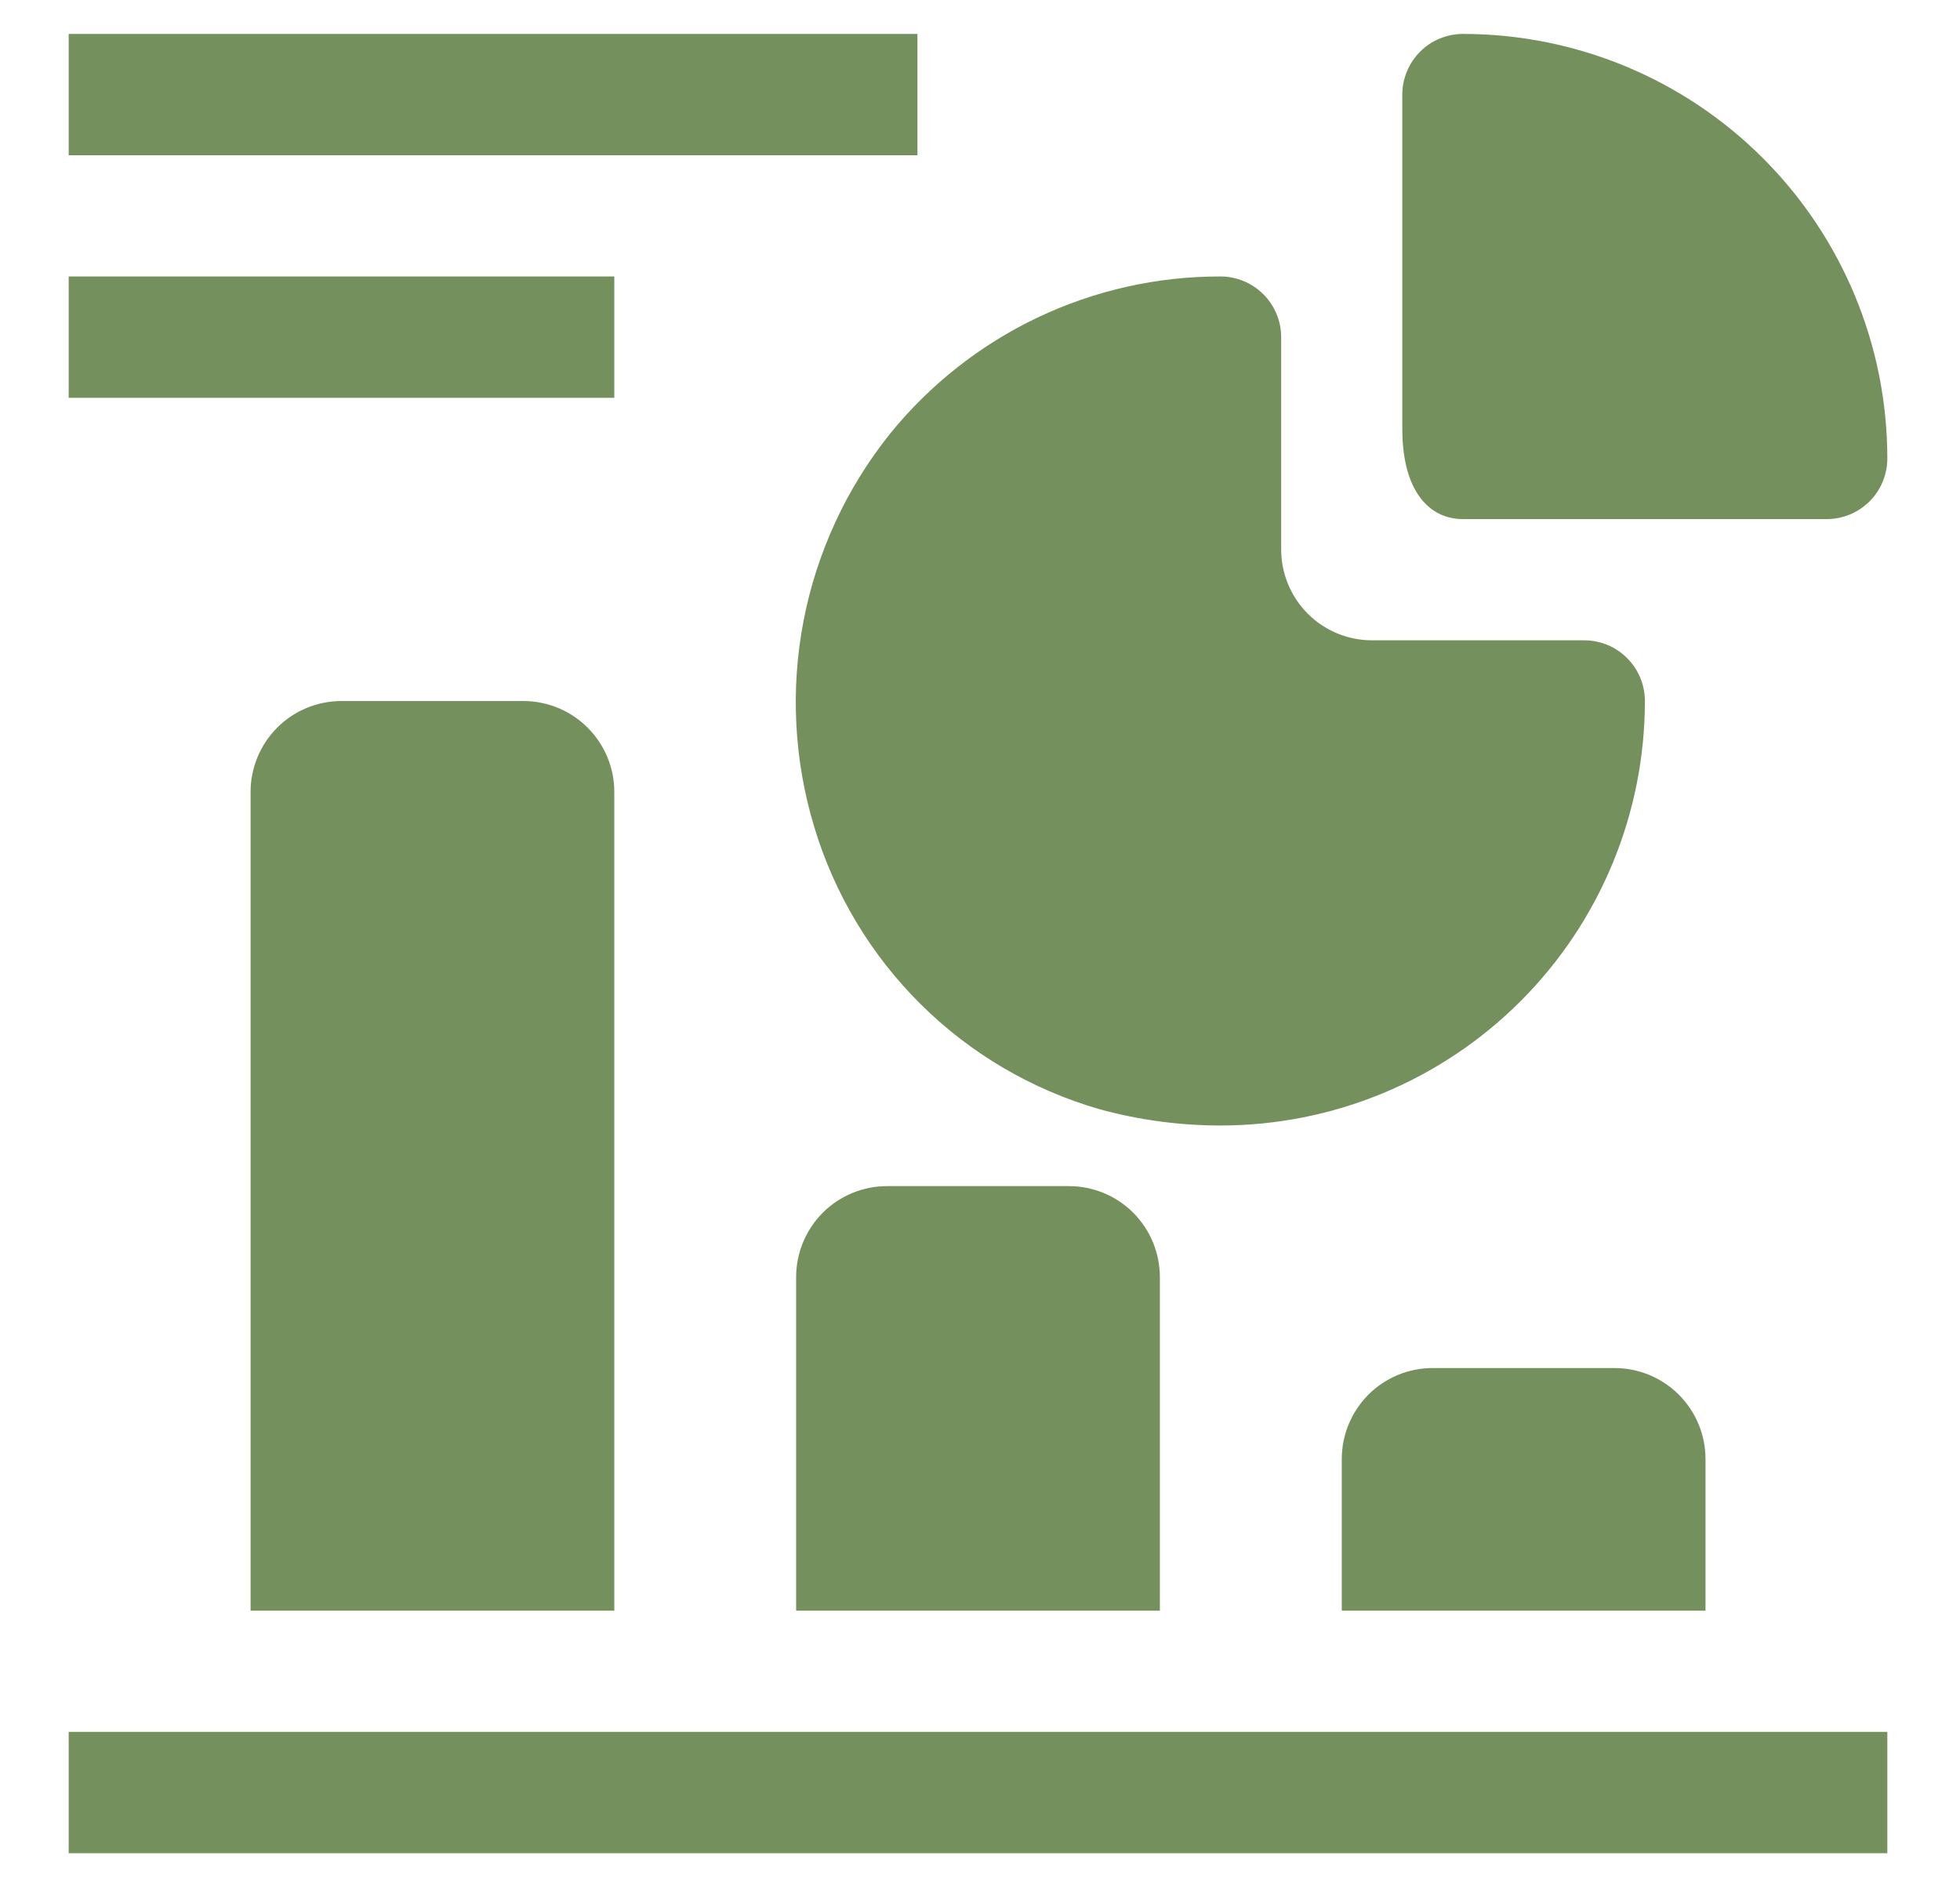
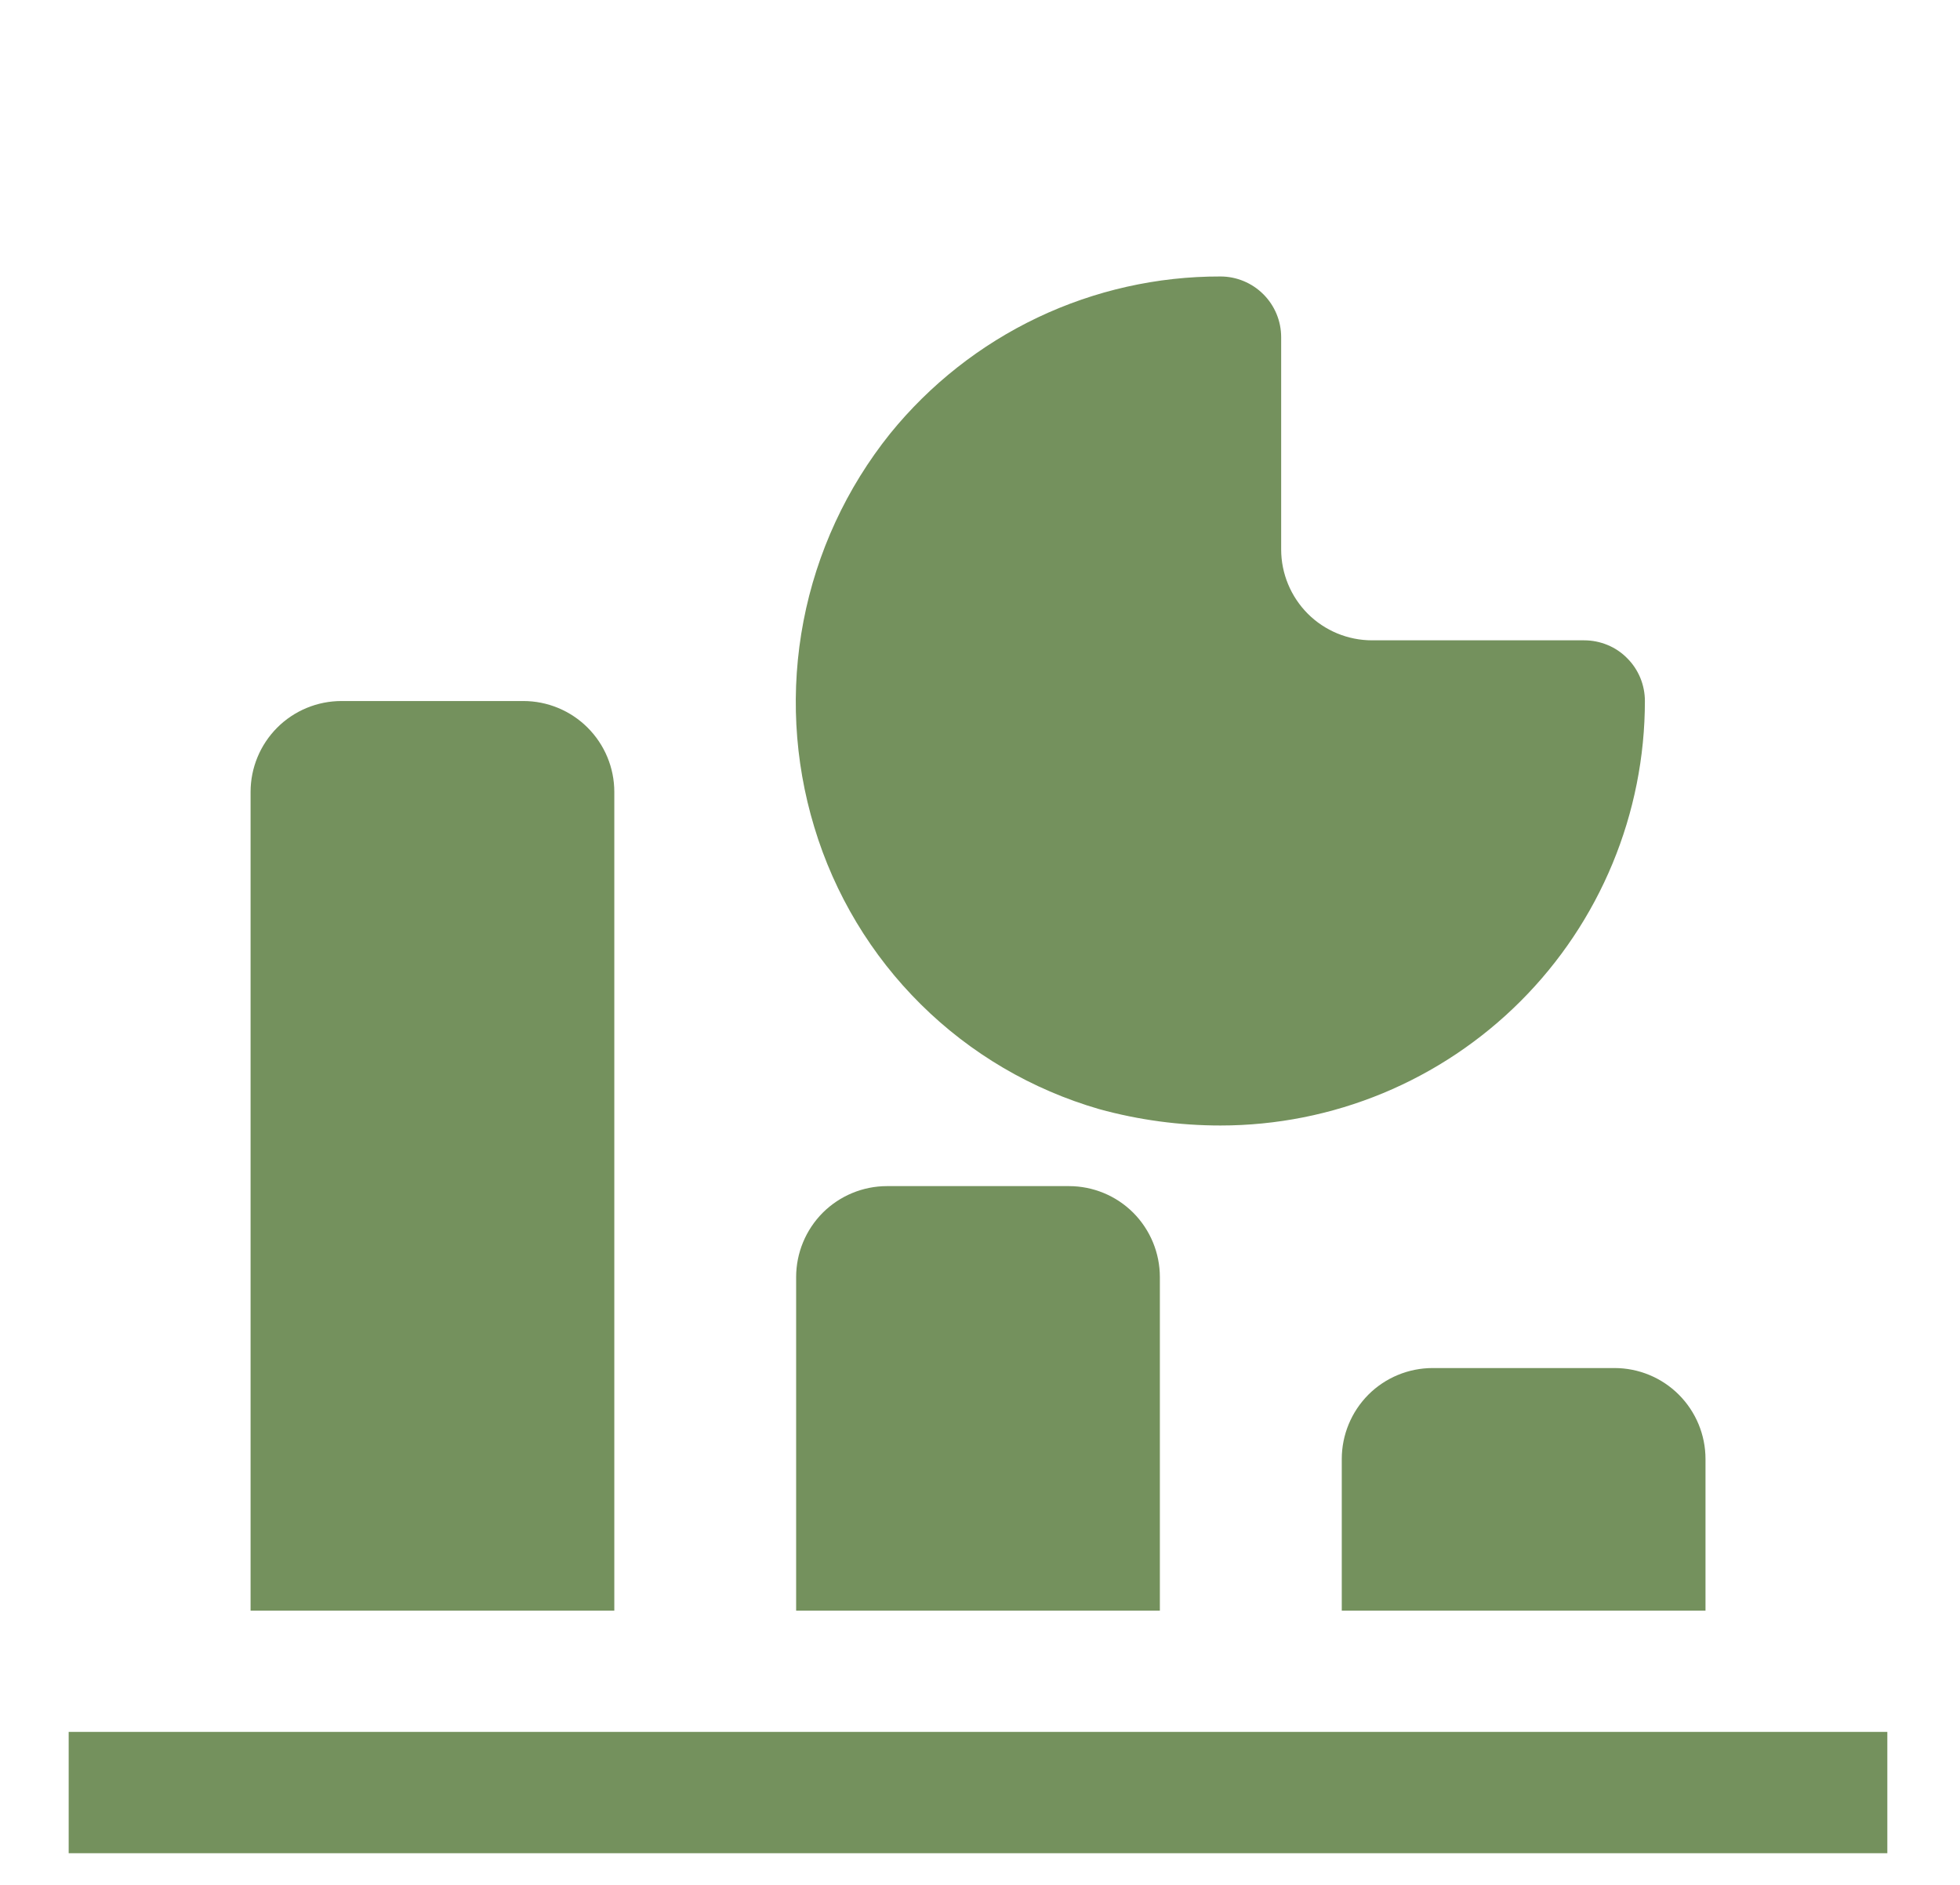
<svg xmlns="http://www.w3.org/2000/svg" width="26" height="25" viewBox="0 0 26 25" fill="none">
  <path d="M0.911 22.971H25.036V24.58H0.911V22.971ZM4.53 9.298C4.21 9.298 3.903 9.425 3.677 9.651C3.451 9.878 3.324 10.184 3.324 10.504V21.363H8.149V10.504C8.149 10.184 8.022 9.878 7.795 9.651C7.569 9.425 7.262 9.298 6.942 9.298H4.53ZM11.767 15.732C11.447 15.732 11.141 15.859 10.914 16.085C10.688 16.312 10.561 16.619 10.561 16.939V21.363H15.386V16.939C15.386 16.619 15.259 16.312 15.033 16.085C14.807 15.859 14.5 15.732 14.18 15.732H11.767ZM19.005 18.145C18.685 18.145 18.378 18.272 18.152 18.498C17.926 18.725 17.799 19.032 17.799 19.352V21.363H22.624V19.352C22.624 19.032 22.497 18.725 22.27 18.498C22.044 18.272 21.737 18.145 21.417 18.145H19.005ZM10.802 10.971C11.07 11.86 11.556 12.669 12.216 13.322C12.876 13.976 13.69 14.453 14.582 14.711C15.106 14.855 15.647 14.928 16.19 14.928C16.929 14.928 17.661 14.783 18.344 14.5C19.027 14.217 19.648 13.802 20.171 13.279C20.694 12.756 21.108 12.136 21.391 11.453C21.674 10.77 21.82 10.037 21.82 9.298C21.82 9.192 21.799 9.087 21.759 8.99C21.718 8.892 21.659 8.803 21.584 8.729C21.51 8.654 21.421 8.594 21.323 8.554C21.225 8.514 21.121 8.493 21.015 8.493H18.201C17.881 8.493 17.574 8.366 17.348 8.14C17.122 7.913 16.995 7.606 16.995 7.287V4.472C16.995 4.258 16.91 4.054 16.759 3.903C16.608 3.752 16.403 3.667 16.19 3.667C15.35 3.665 14.521 3.852 13.763 4.212C13.005 4.573 12.337 5.099 11.808 5.751C11.229 6.473 10.834 7.327 10.659 8.236C10.484 9.146 10.533 10.084 10.802 10.971Z" fill="#74915D" />
-   <path d="M19.407 6.885H24.232C24.338 6.885 24.442 6.864 24.54 6.824C24.638 6.783 24.726 6.724 24.801 6.649C24.876 6.574 24.935 6.486 24.975 6.388C25.015 6.29 25.036 6.186 25.036 6.08C25.036 4.587 24.443 3.155 23.387 2.099C22.332 1.043 20.9 0.45 19.407 0.45C19.302 0.45 19.197 0.471 19.099 0.511C19.002 0.551 18.913 0.61 18.838 0.685C18.764 0.76 18.704 0.848 18.664 0.946C18.623 1.044 18.602 1.148 18.602 1.254V5.686C18.602 6.522 18.964 6.885 19.407 6.885ZM0.911 0.45H12.17V2.059H0.911V0.45ZM0.911 3.667H8.149V5.276H0.911V3.667Z" fill="#74915D" />
</svg>